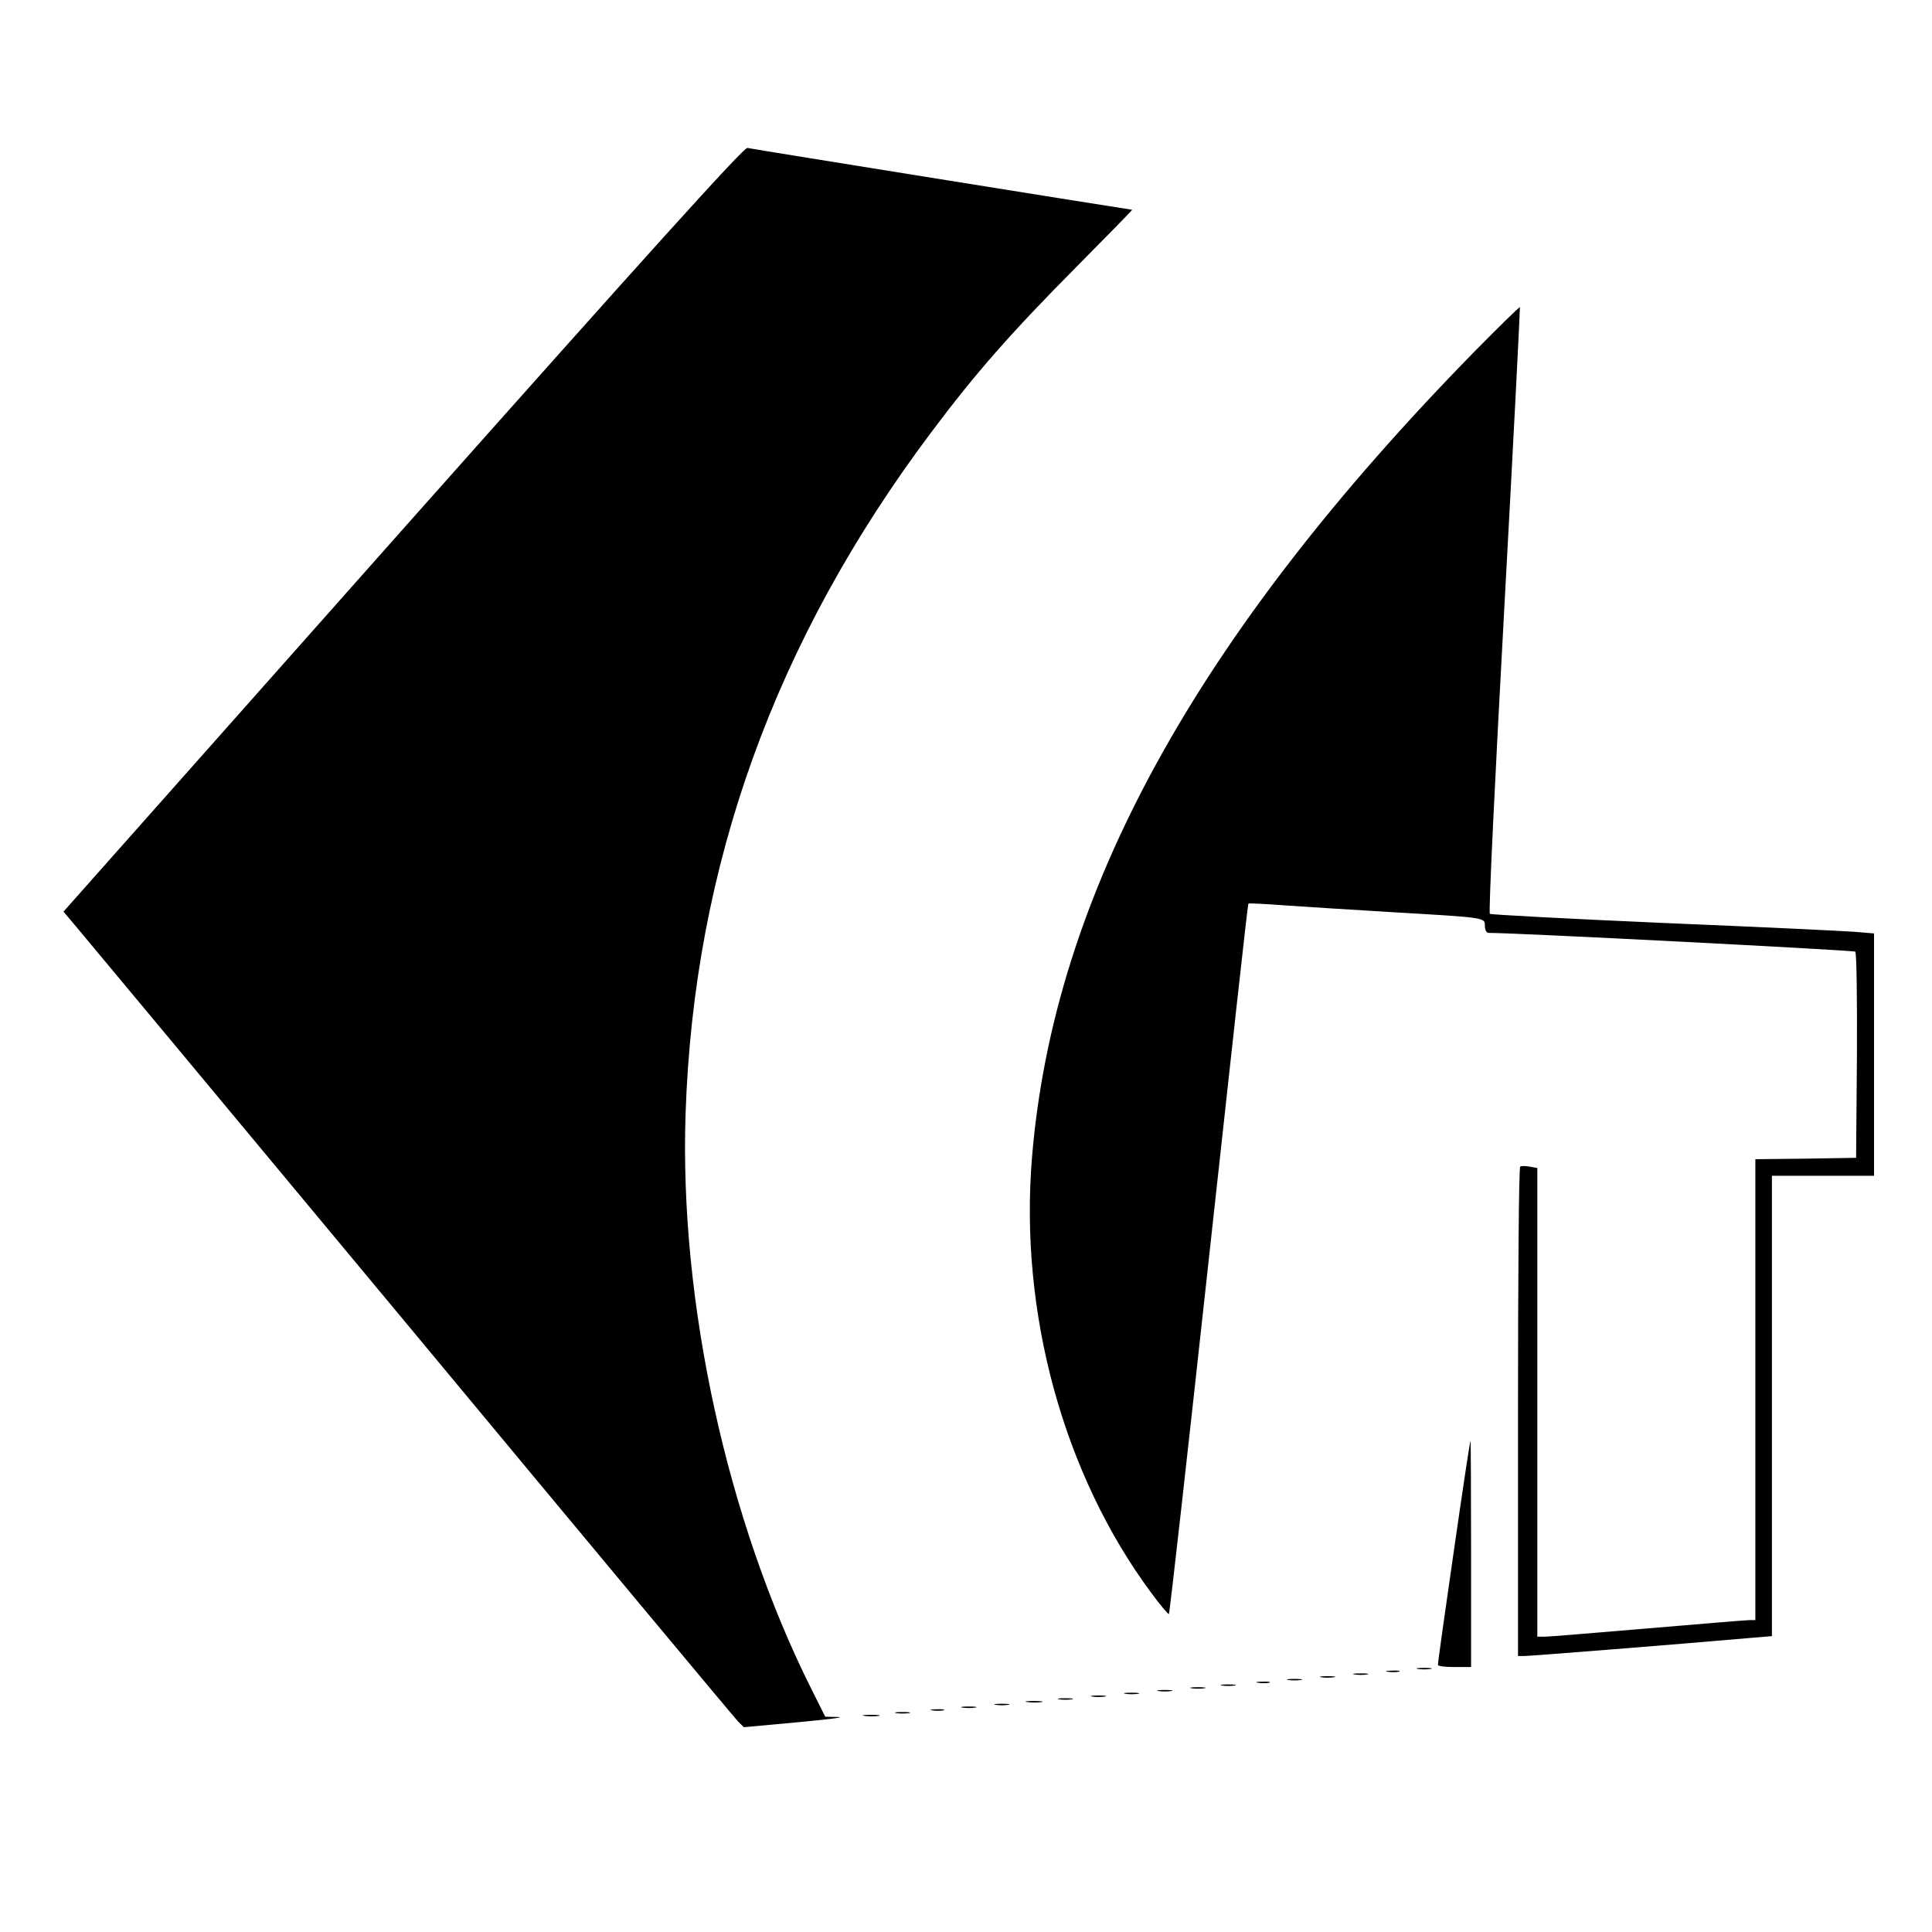
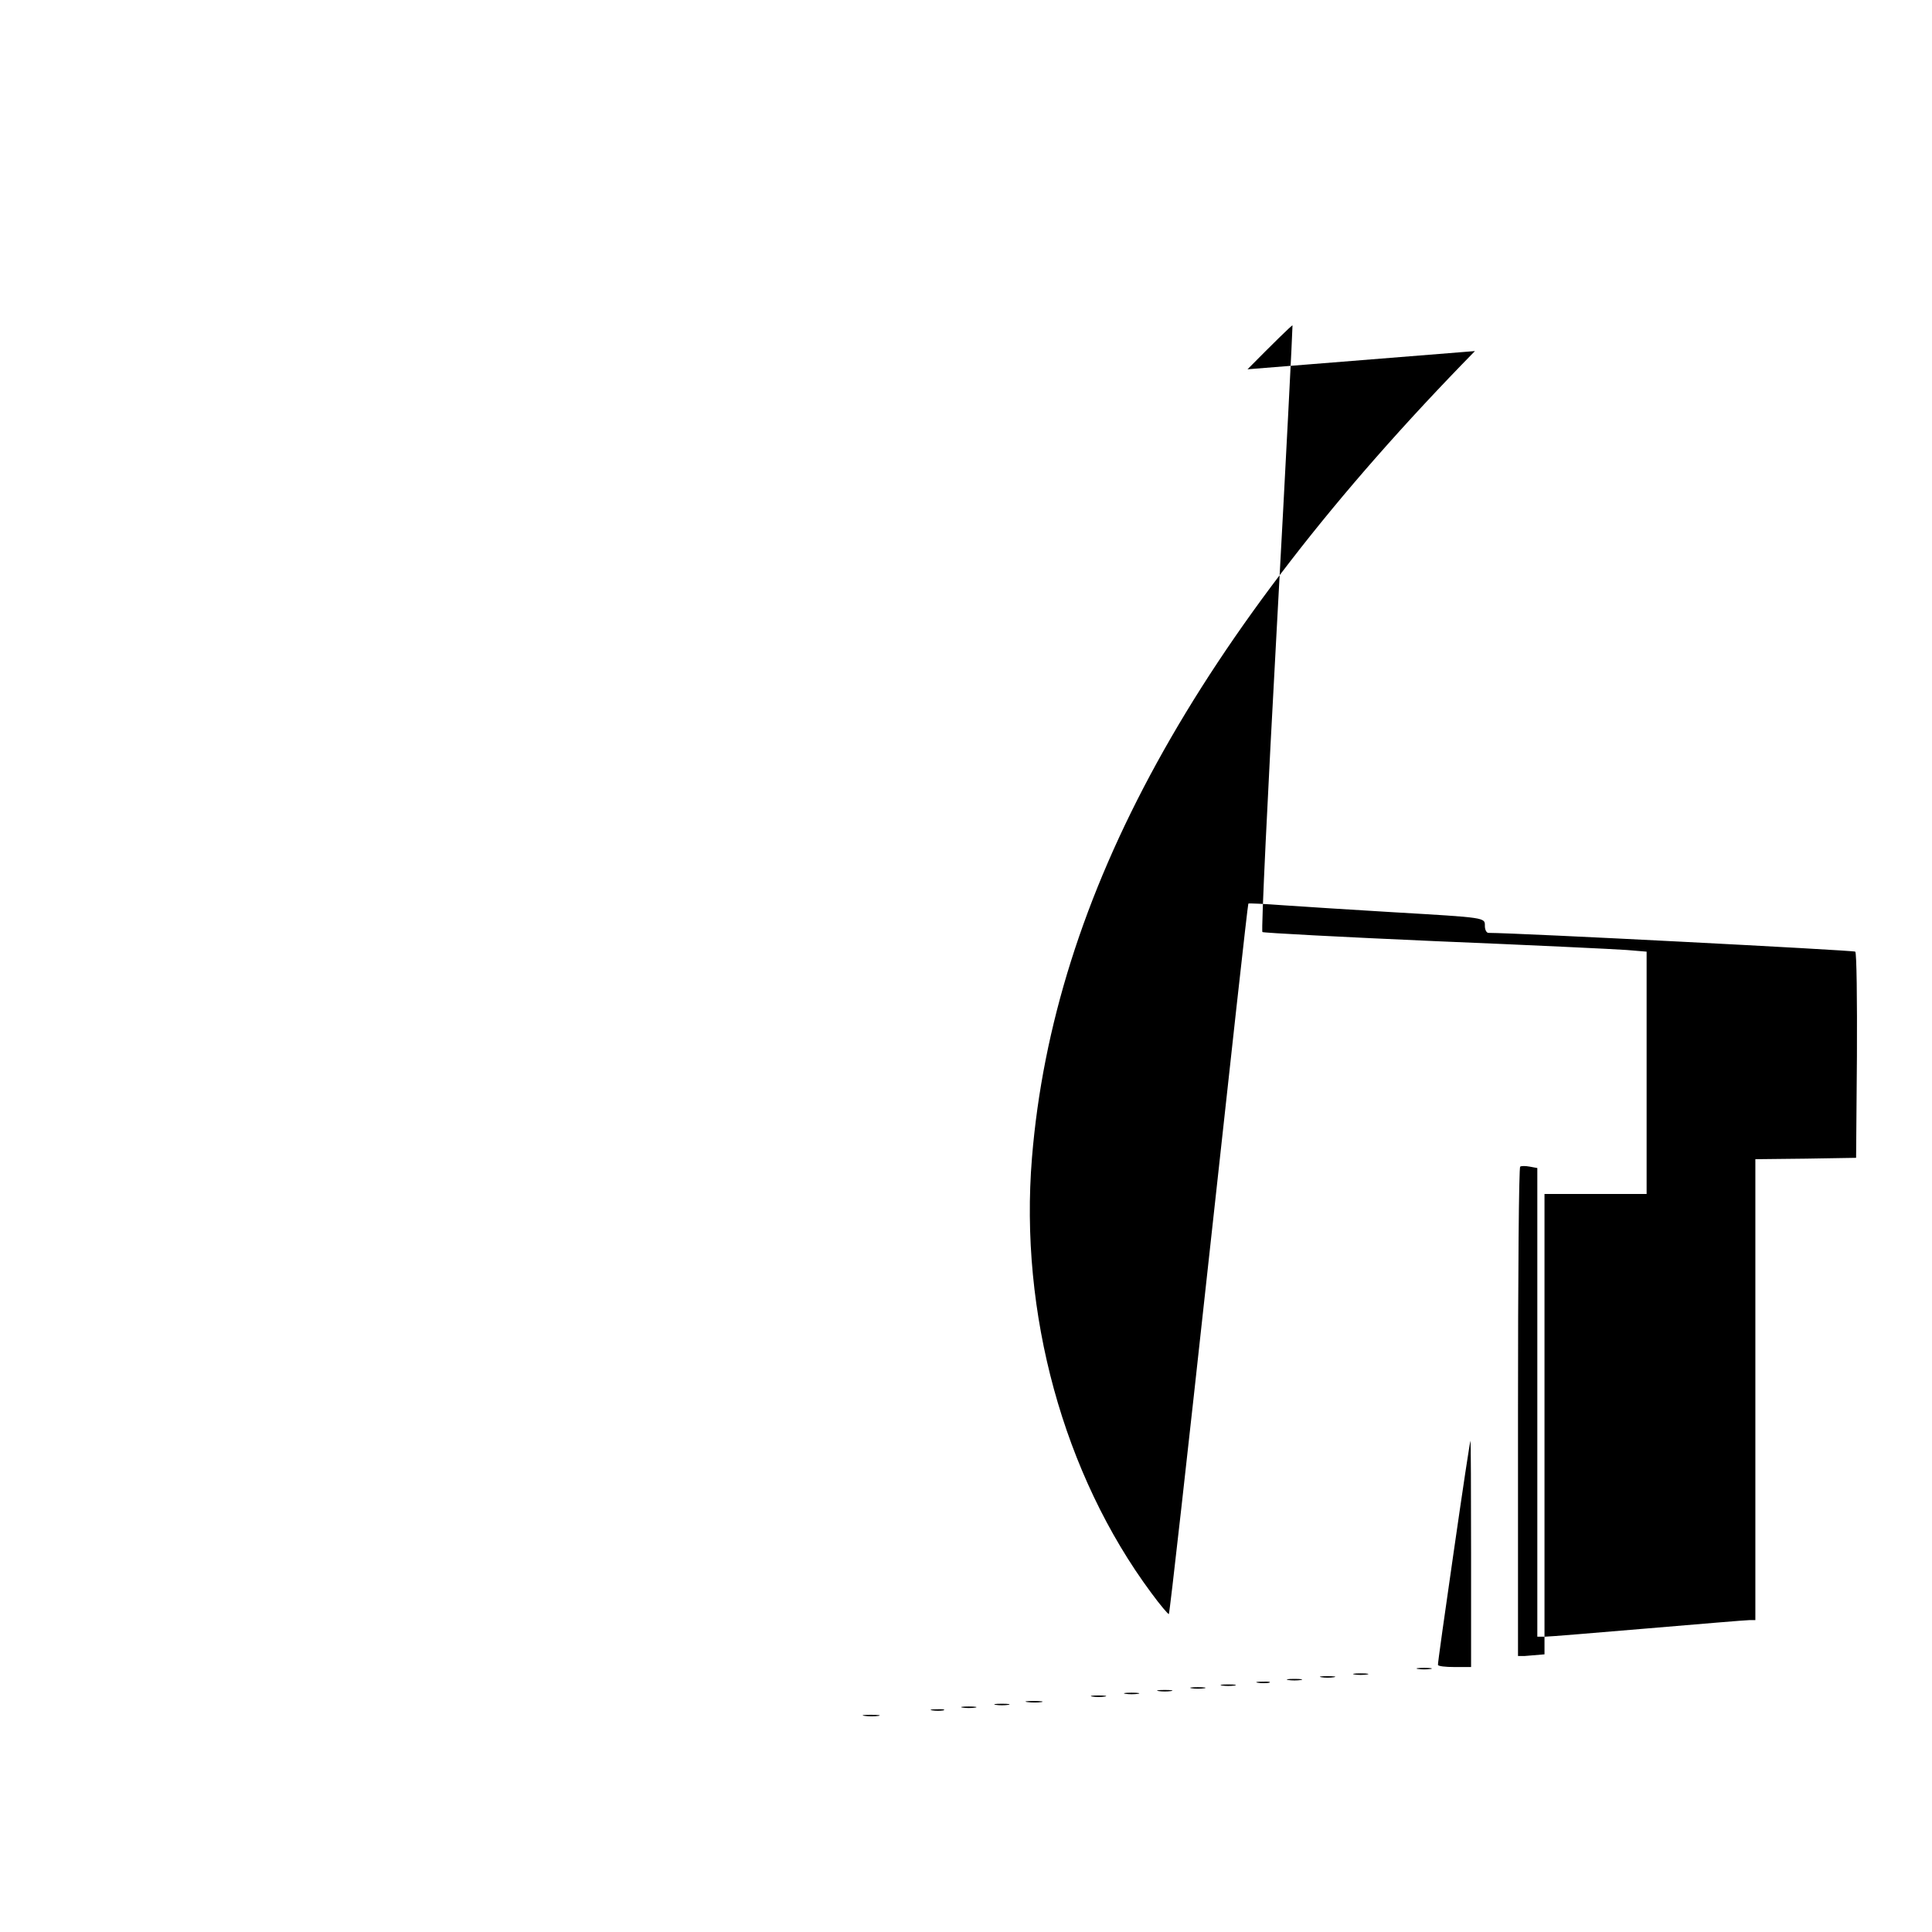
<svg xmlns="http://www.w3.org/2000/svg" version="1.0" width="700pt" height="700pt" viewBox="0 0 700 700" preserveAspectRatio="xMidYMid meet">
  <g transform="translate(0,700) scale(0.1,-0.1)" fill="#000000" stroke="none">
-     <path d="M1460 5083 l-1230 -1386 43 -51 c24 -28 569 -683 1212 -1456 642 -773 1177 -1415 1189 -1427 l21 -21 195 18 c107 10 174 18 148 19 l-48 1 -49 98 c-306 610 -480 1403 -457 2087 30 900 324 1715 891 2470 161 215 290 361 525 598 113 114 204 207 202 207 -6 0 -1378 220 -1394 224 -13 3 -361 -383 -1248 -1381z" />
-     <path d="M5344 5728 c-1011 -1032 -1527 -1971 -1605 -2923 -46 -562 114 -1147 432 -1576 33 -45 62 -79 64 -77 3 2 68 582 145 1288 77 706 141 1285 143 1286 1 2 59 -1 127 -6 69 -5 247 -16 395 -25 341 -20 335 -19 335 -50 0 -14 6 -25 13 -25 105 0 1324 -63 1329 -68 5 -5 7 -174 6 -378 l-3 -369 -182 -3 -183 -2 0 -835 0 -835 -22 0 c-13 0 -178 -14 -368 -30 -190 -16 -357 -30 -372 -30 l-28 0 0 849 0 849 -27 5 c-16 3 -31 3 -35 0 -5 -2 -8 -402 -8 -889 l0 -884 24 0 c20 0 539 41 824 66 l72 6 0 834 0 834 185 0 185 0 0 439 0 439 -72 6 c-40 3 -352 18 -693 32 -341 15 -623 30 -627 33 -5 4 19 499 52 1101 33 601 58 1095 57 1097 -2 2 -75 -70 -163 -159z" />
+     <path d="M5344 5728 c-1011 -1032 -1527 -1971 -1605 -2923 -46 -562 114 -1147 432 -1576 33 -45 62 -79 64 -77 3 2 68 582 145 1288 77 706 141 1285 143 1286 1 2 59 -1 127 -6 69 -5 247 -16 395 -25 341 -20 335 -19 335 -50 0 -14 6 -25 13 -25 105 0 1324 -63 1329 -68 5 -5 7 -174 6 -378 l-3 -369 -182 -3 -183 -2 0 -835 0 -835 -22 0 c-13 0 -178 -14 -368 -30 -190 -16 -357 -30 -372 -30 l-28 0 0 849 0 849 -27 5 c-16 3 -31 3 -35 0 -5 -2 -8 -402 -8 -889 l0 -884 24 0 l72 6 0 834 0 834 185 0 185 0 0 439 0 439 -72 6 c-40 3 -352 18 -693 32 -341 15 -623 30 -627 33 -5 4 19 499 52 1101 33 601 58 1095 57 1097 -2 2 -75 -70 -163 -159z" />
    <path d="M5267 1377 c-32 -221 -58 -405 -57 -409 0 -5 27 -8 60 -8 l60 0 0 410 c0 226 -1 410 -2 410 -2 0 -29 -181 -61 -403z" />
    <path d="M5138 953 c12 -2 32 -2 45 0 12 2 2 4 -23 4 -25 0 -35 -2 -22 -4z" />
-     <path d="M5028 943 c12 -2 30 -2 40 0 9 3 -1 5 -23 4 -22 0 -30 -2 -17 -4z" />
    <path d="M4908 933 c12 -2 32 -2 45 0 12 2 2 4 -23 4 -25 0 -35 -2 -22 -4z" />
    <path d="M4788 923 c12 -2 32 -2 45 0 12 2 2 4 -23 4 -25 0 -35 -2 -22 -4z" />
    <path d="M4668 913 c12 -2 32 -2 45 0 12 2 2 4 -23 4 -25 0 -35 -2 -22 -4z" />
    <path d="M4558 903 c12 -2 30 -2 40 0 9 3 -1 5 -23 4 -22 0 -30 -2 -17 -4z" />
    <path d="M4428 893 c12 -2 32 -2 45 0 12 2 2 4 -23 4 -25 0 -35 -2 -22 -4z" />
    <path d="M4318 883 c12 -2 32 -2 45 0 12 2 2 4 -23 4 -25 0 -35 -2 -22 -4z" />
    <path d="M4198 873 c12 -2 32 -2 45 0 12 2 2 4 -23 4 -25 0 -35 -2 -22 -4z" />
    <path d="M4078 863 c12 -2 32 -2 45 0 12 2 2 4 -23 4 -25 0 -35 -2 -22 -4z" />
    <path d="M3958 853 c12 -2 32 -2 45 0 12 2 2 4 -23 4 -25 0 -35 -2 -22 -4z" />
-     <path d="M3838 843 c12 -2 32 -2 45 0 12 2 2 4 -23 4 -25 0 -35 -2 -22 -4z" />
    <path d="M3723 833 c15 -2 37 -2 50 0 12 2 0 4 -28 4 -27 0 -38 -2 -22 -4z" />
    <path d="M3608 823 c12 -2 32 -2 45 0 12 2 2 4 -23 4 -25 0 -35 -2 -22 -4z" />
    <path d="M3488 813 c12 -2 32 -2 45 0 12 2 2 4 -23 4 -25 0 -35 -2 -22 -4z" />
    <path d="M3378 803 c12 -2 30 -2 40 0 9 3 -1 5 -23 4 -22 0 -30 -2 -17 -4z" />
-     <path d="M3248 793 c12 -2 32 -2 45 0 12 2 2 4 -23 4 -25 0 -35 -2 -22 -4z" />
    <path d="M3133 783 c15 -2 37 -2 50 0 12 2 0 4 -28 4 -27 0 -38 -2 -22 -4z" />
  </g>
</svg>